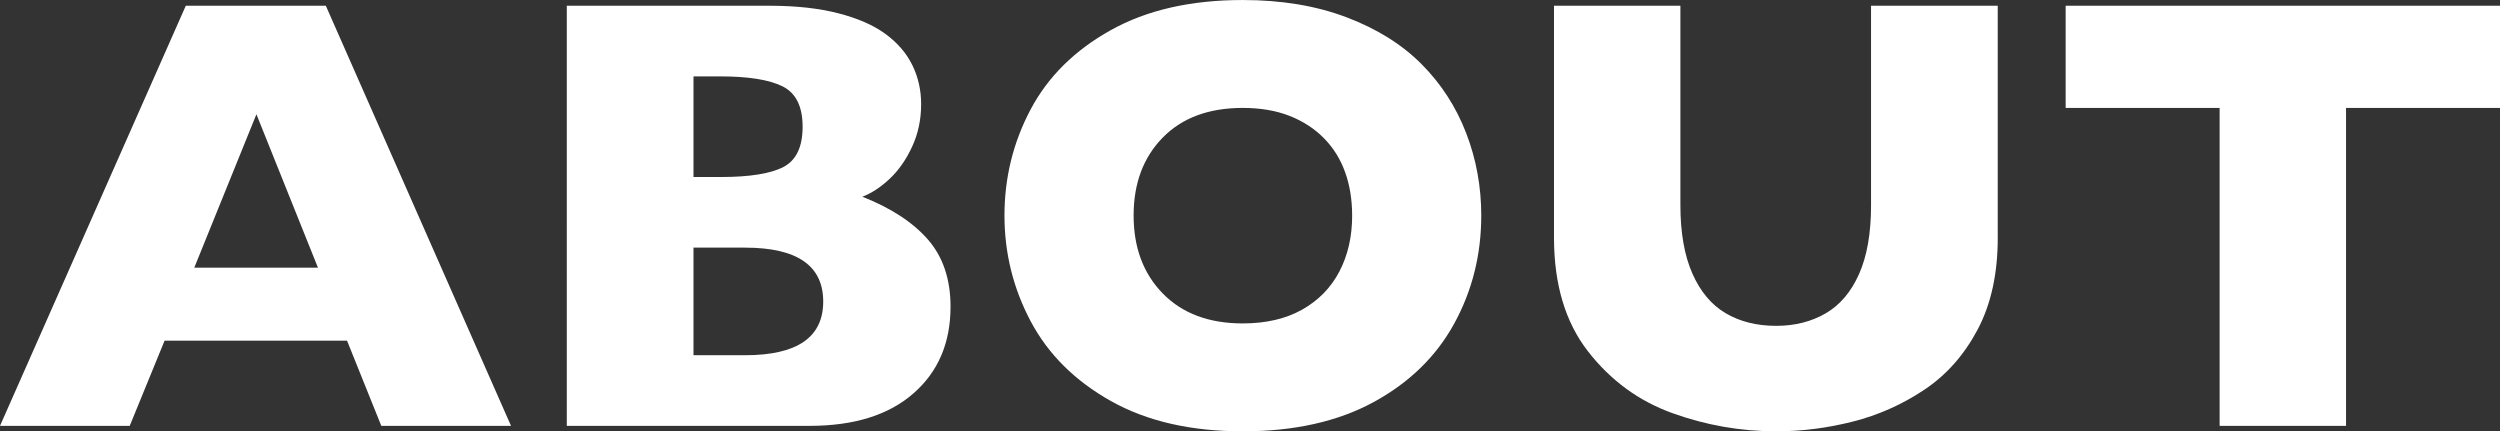
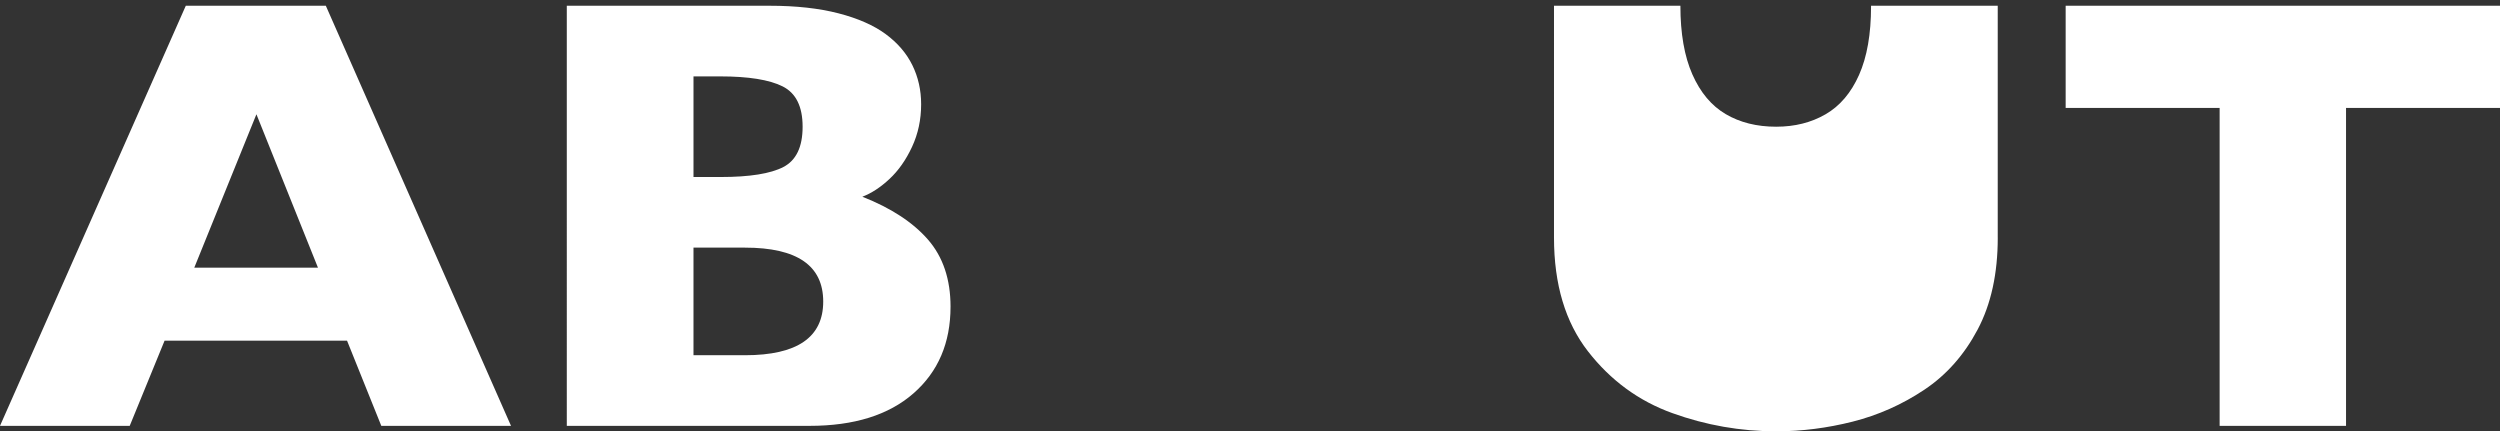
<svg xmlns="http://www.w3.org/2000/svg" id="_レイヤー_2" data-name="レイヤー 2" viewBox="0 0 194.368 33.533">
  <rect x="0" y="0" width="194.368" height="33.533" fill="#333333" stroke="none" />
  <defs>
    <style>
      .cls-1 {
        fill: #fff;
      }
    </style>
  </defs>
  <g id="_コンテンツ" data-name="コンテンツ">
    <g>
      <path class="cls-1" d="M39.731,33.109h-10.086l-2.663-6.622h-14.187l-2.71,6.622H0L14.445.447h10.887l14.398,32.662ZM24.72,20.809l-4.784-11.925-4.831,11.925h9.615Z" />
      <path class="cls-1" d="M73.901,23.848c0,2.812-.962,5.06-2.887,6.74-1.924,1.682-4.615,2.521-8.071,2.521h-18.876V.447h15.789c2.042,0,3.821.197,5.338.59,1.516.393,2.737.931,3.664,1.614.927.683,1.618,1.488,2.074,2.415s.684,1.94.684,3.04c0,1.194-.236,2.298-.707,3.311-.471,1.014-1.057,1.847-1.755,2.498-.699.652-1.402,1.112-2.109,1.379,2.23.88,3.932,1.991,5.102,3.334,1.17,1.344,1.755,3.084,1.755,5.22ZM62.401,9.851c0-1.571-.519-2.616-1.556-3.135-1.037-.519-2.655-.777-4.854-.777h-2.074v7.823h2.121c2.246,0,3.868-.259,4.866-.777.998-.519,1.497-1.562,1.497-3.134ZM64.003,23.447c0-2.796-2.026-4.194-6.08-4.194h-4.006v8.365h4.006c4.053,0,6.08-1.39,6.08-4.171Z" />
-       <path class="cls-1" d="M115.164,16.755c0,3.048-.703,5.853-2.109,8.413-1.406,2.561-3.5,4.595-6.28,6.104-2.781,1.508-6.167,2.262-10.157,2.262-4.038,0-7.455-.785-10.251-2.356-2.796-1.57-4.875-3.637-6.233-6.197-1.359-2.561-2.039-5.303-2.039-8.225,0-2.938.675-5.683,2.027-8.236,1.351-2.553,3.429-4.61,6.233-6.174s6.225-2.345,10.263-2.345c3.017,0,5.707.447,8.071,1.343,2.364.896,4.308,2.109,5.833,3.642,1.523,1.531,2.678,3.314,3.464,5.349.786,2.035,1.178,4.176,1.178,6.422ZM105.125,16.755c0-1.226-.181-2.345-.542-3.358-.362-1.013-.907-1.893-1.638-2.639-.73-.746-1.622-1.328-2.674-1.744-1.053-.416-2.271-.624-3.653-.624-2.639,0-4.713.77-6.221,2.309-1.508,1.54-2.262,3.559-2.262,6.057s.758,4.521,2.274,6.068,3.585,2.321,6.209,2.321c1.807,0,3.346-.357,4.619-1.072,1.273-.715,2.239-1.705,2.899-2.97.66-1.265.99-2.714.99-4.348Z" />
-       <path class="cls-1" d="M155.32,18.476c0,2.796-.522,5.181-1.567,7.151-1.045,1.972-2.427,3.531-4.148,4.678-1.72,1.147-3.574,1.972-5.561,2.475-1.988.503-3.971.754-5.951.754-2.765,0-5.455-.471-8.071-1.414-2.616-.942-4.804-2.545-6.563-4.807-1.76-2.263-2.64-5.208-2.64-8.837V.447h9.827v15.482c0,2.153.31,3.933.931,5.338.621,1.406,1.485,2.436,2.592,3.087,1.107.652,2.416.979,3.923.979,1.445,0,2.726-.322,3.841-.967,1.115-.644,1.983-1.665,2.604-3.063.621-1.397.931-3.173.931-5.325V.447h9.85v18.028Z" />
+       <path class="cls-1" d="M155.32,18.476c0,2.796-.522,5.181-1.567,7.151-1.045,1.972-2.427,3.531-4.148,4.678-1.72,1.147-3.574,1.972-5.561,2.475-1.988.503-3.971.754-5.951.754-2.765,0-5.455-.471-8.071-1.414-2.616-.942-4.804-2.545-6.563-4.807-1.76-2.263-2.64-5.208-2.64-8.837V.447h9.827c0,2.153.31,3.933.931,5.338.621,1.406,1.485,2.436,2.592,3.087,1.107.652,2.416.979,3.923.979,1.445,0,2.726-.322,3.841-.967,1.115-.644,1.983-1.665,2.604-3.063.621-1.397.931-3.173.931-5.325V.447h9.85v18.028Z" />
      <path class="cls-1" d="M194.368,8.39h-11.971v24.72h-9.827V8.39h-11.971V.447h33.77v7.942Z" />
    </g>
  </g>
</svg>